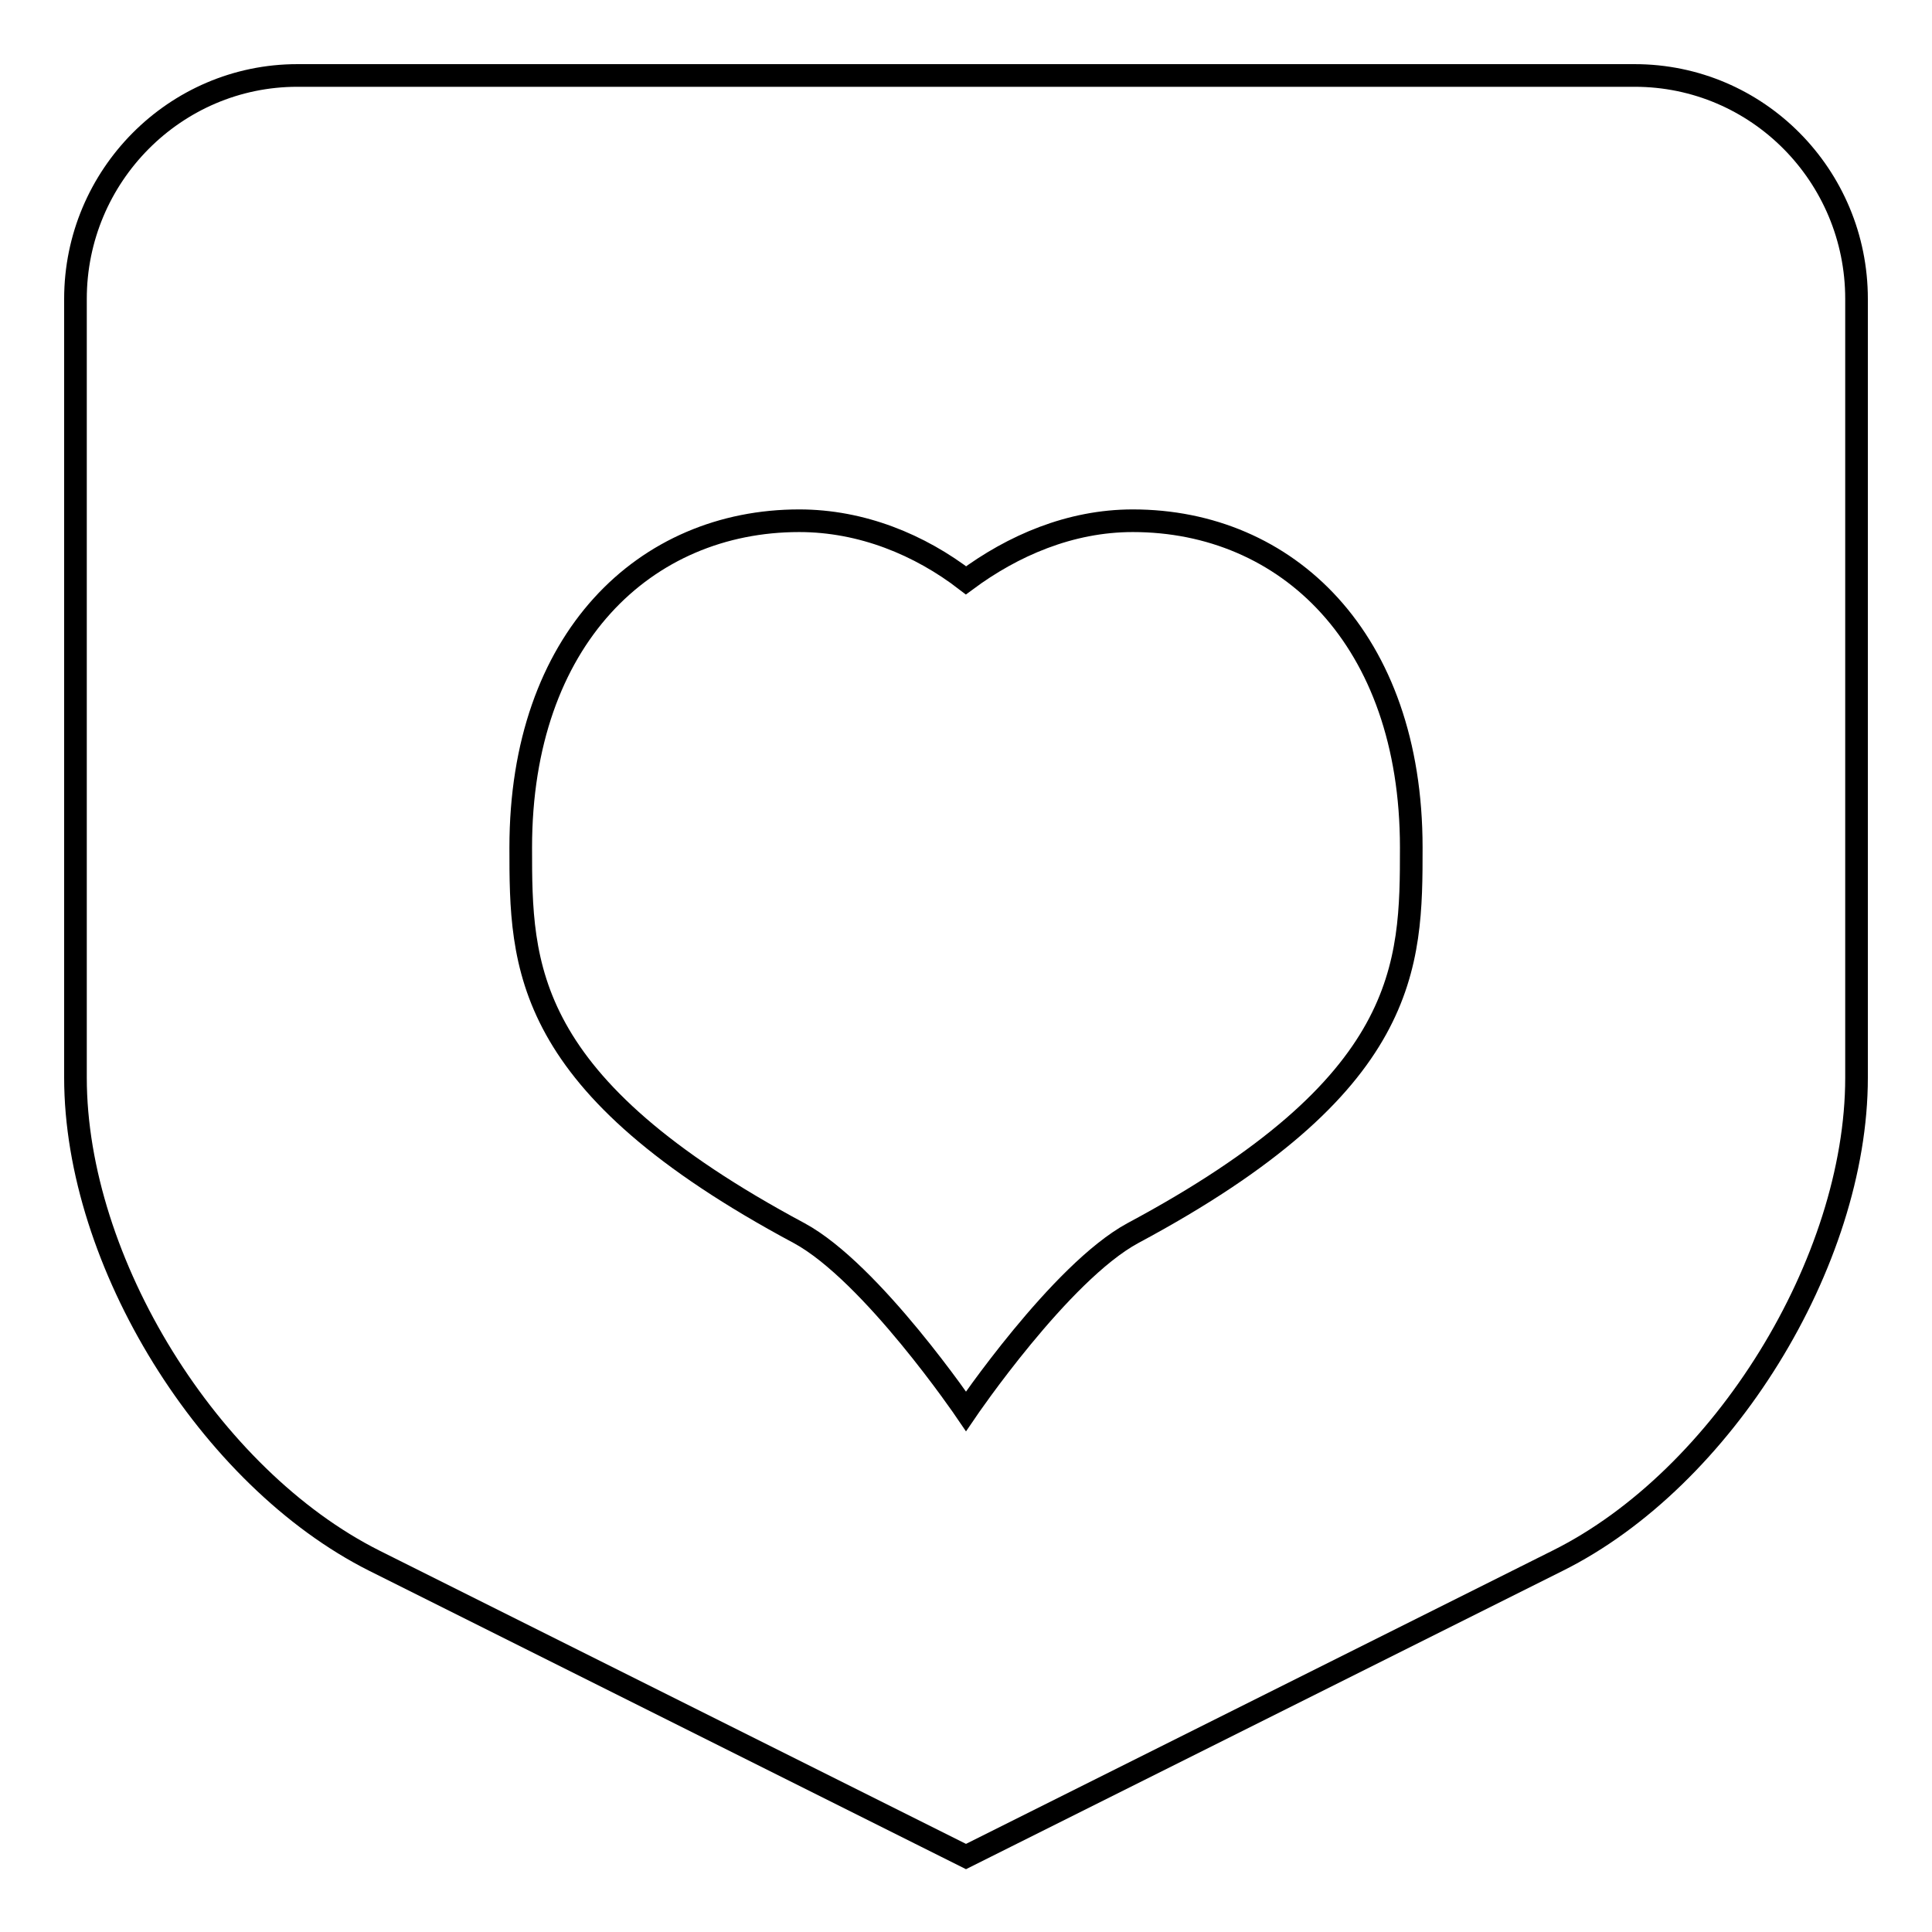
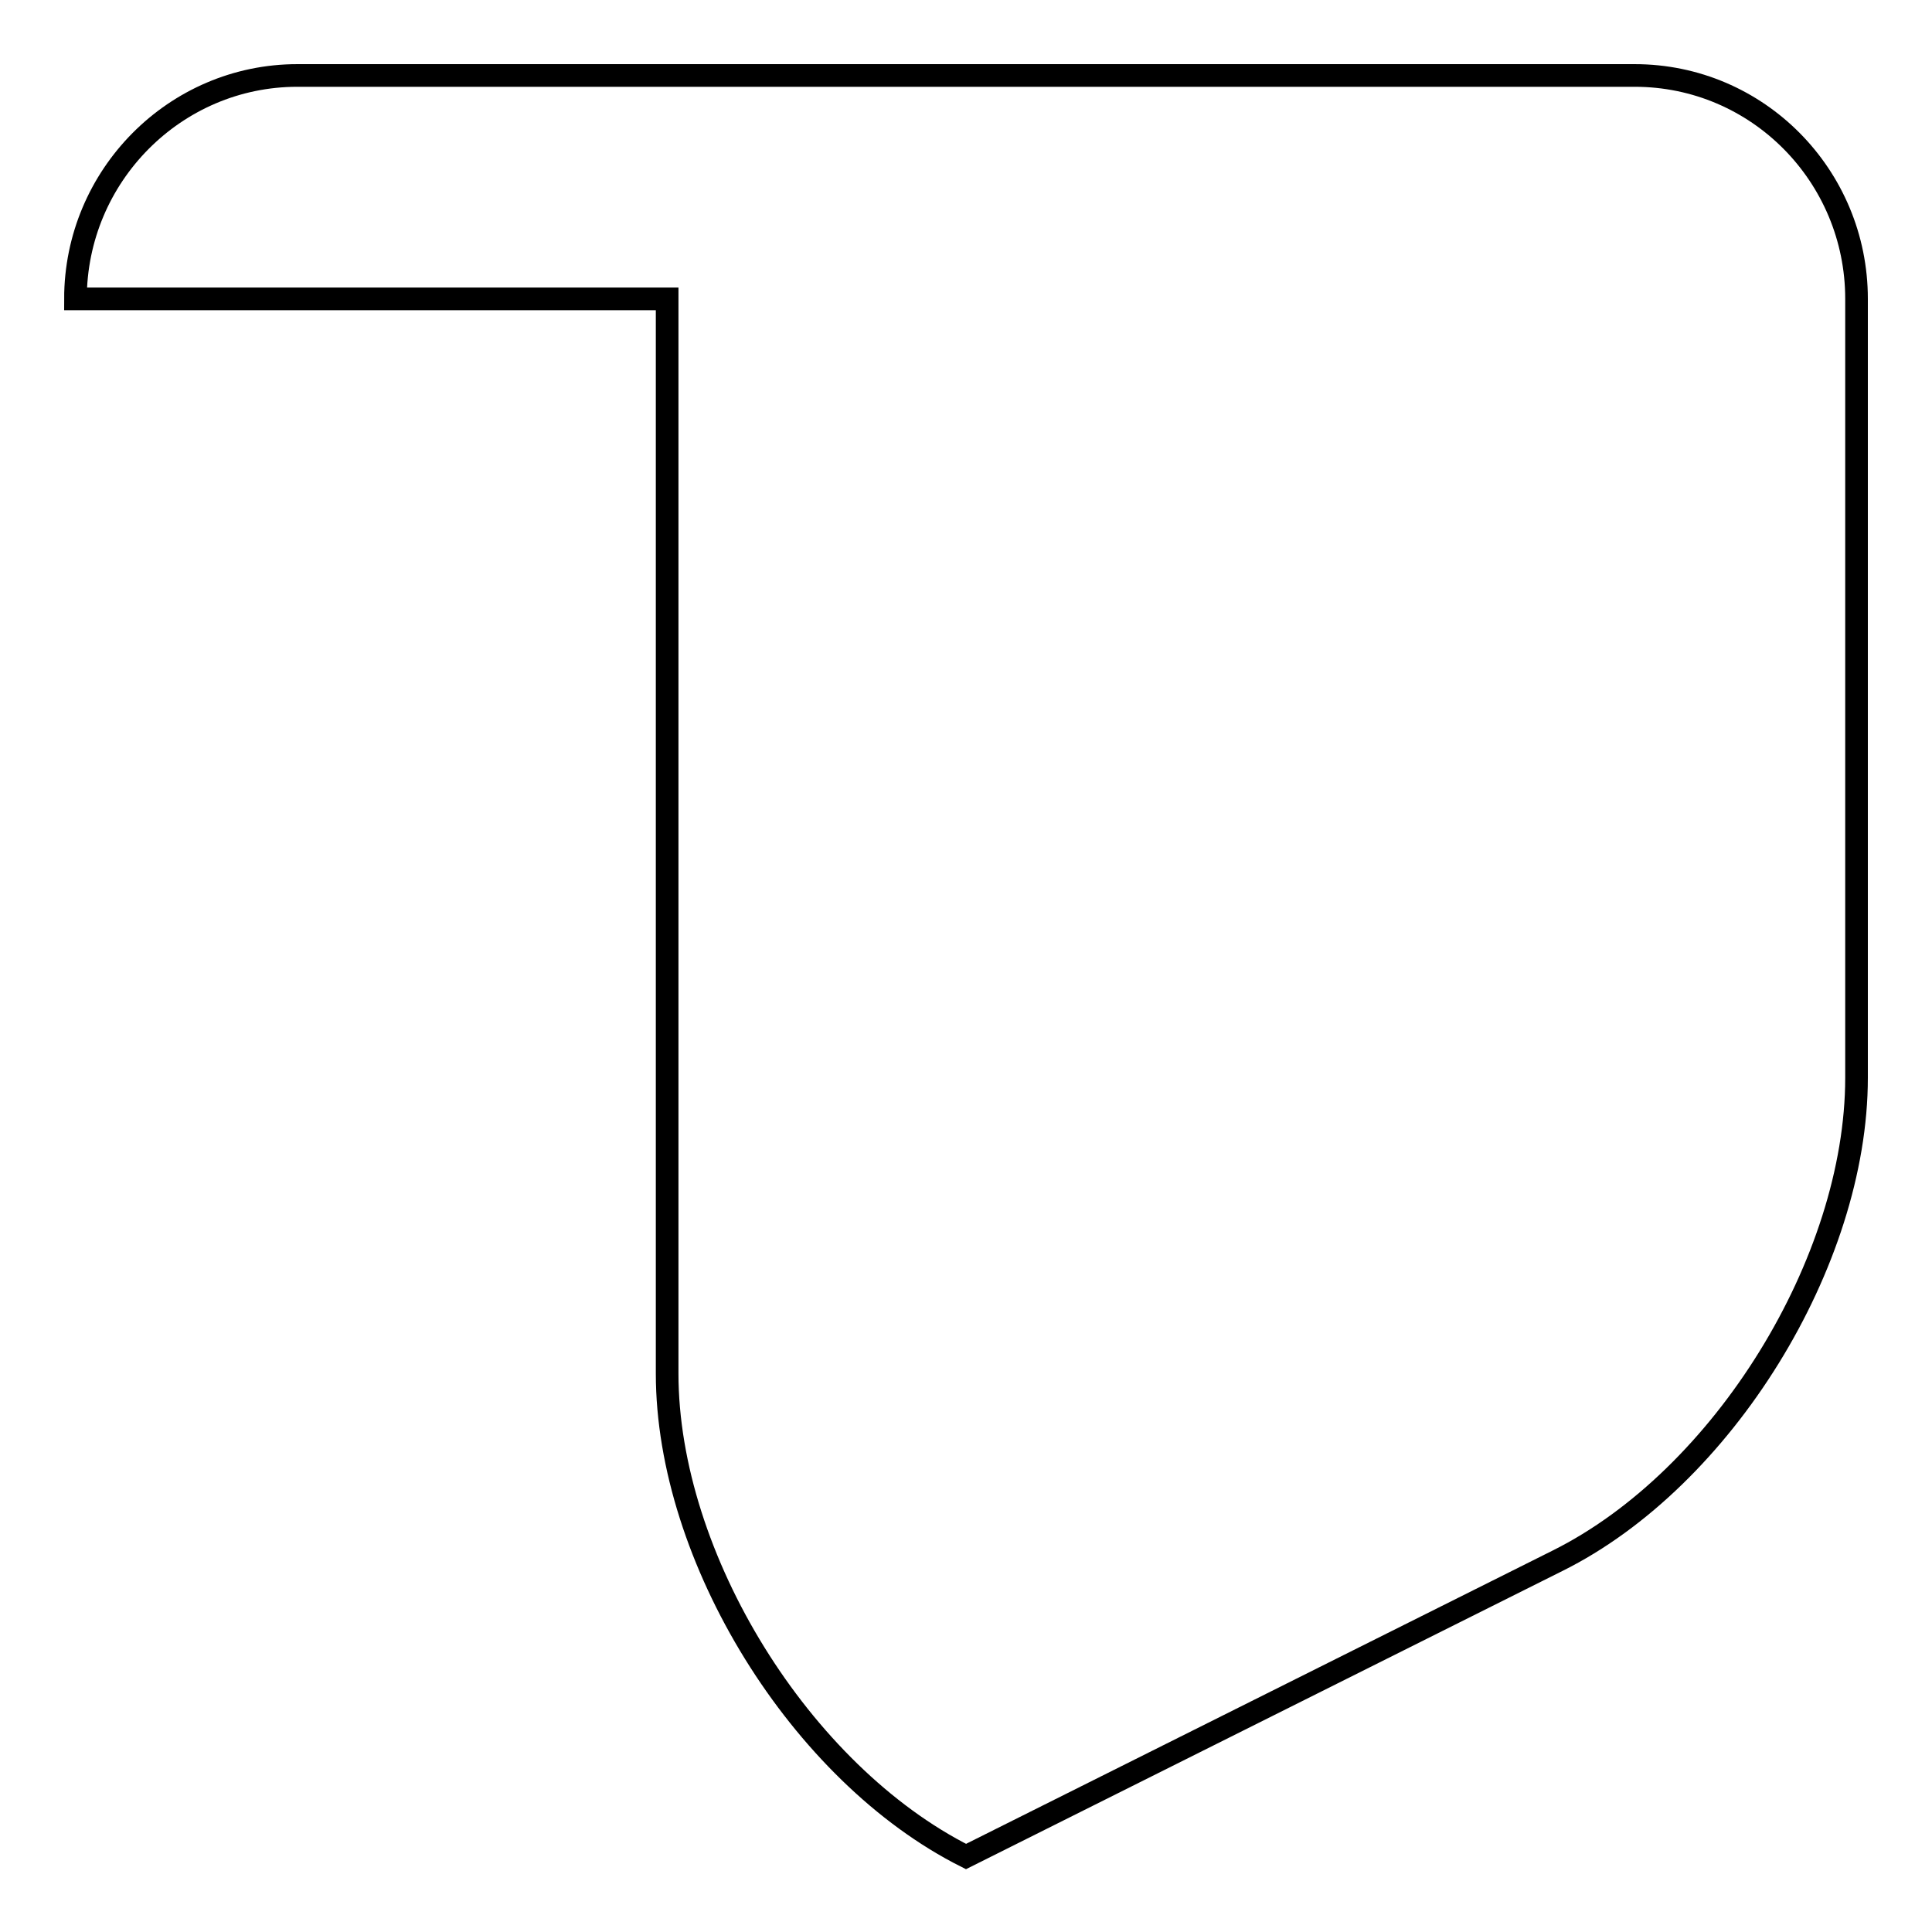
<svg xmlns="http://www.w3.org/2000/svg" version="1.1" x="0px" y="0px" viewBox="0 0 256 256" enable-background="new 0 0 256 256" xml:space="preserve">
  <g>
    <g>
-       <path stroke-width="3" fill-opacity="0" stroke="#000000" d="M10,39.6C10,23.3,23.2,10,39.4,10h177.2c16.3,0,29.4,13.3,29.4,29.6v103.2c0,24.4-17.7,53.1-39.6,64L128,246l-78.4-39.2c-21.9-11-39.6-39.6-39.6-64V39.6z" />
-       <path stroke-width="3" fill-opacity="0" stroke="#000000" d="M105.9,163.4C69.1,143.7,69,128,69,112.3C69,84.6,85.5,69,105.9,69c8.3,0,16,3.2,22.1,7.9c6.2-4.6,13.8-7.9,22.1-7.9c20.4,0,36.9,15.6,36.9,43.3c0,15.7-0.1,31.4-36.9,51.1C140.5,168.6,128,187,128,187S115.5,168.6,105.9,163.4z" />
+       <path stroke-width="3" fill-opacity="0" stroke="#000000" d="M10,39.6C10,23.3,23.2,10,39.4,10h177.2c16.3,0,29.4,13.3,29.4,29.6v103.2c0,24.4-17.7,53.1-39.6,64L128,246c-21.9-11-39.6-39.6-39.6-64V39.6z" />
    </g>
  </g>
</svg>